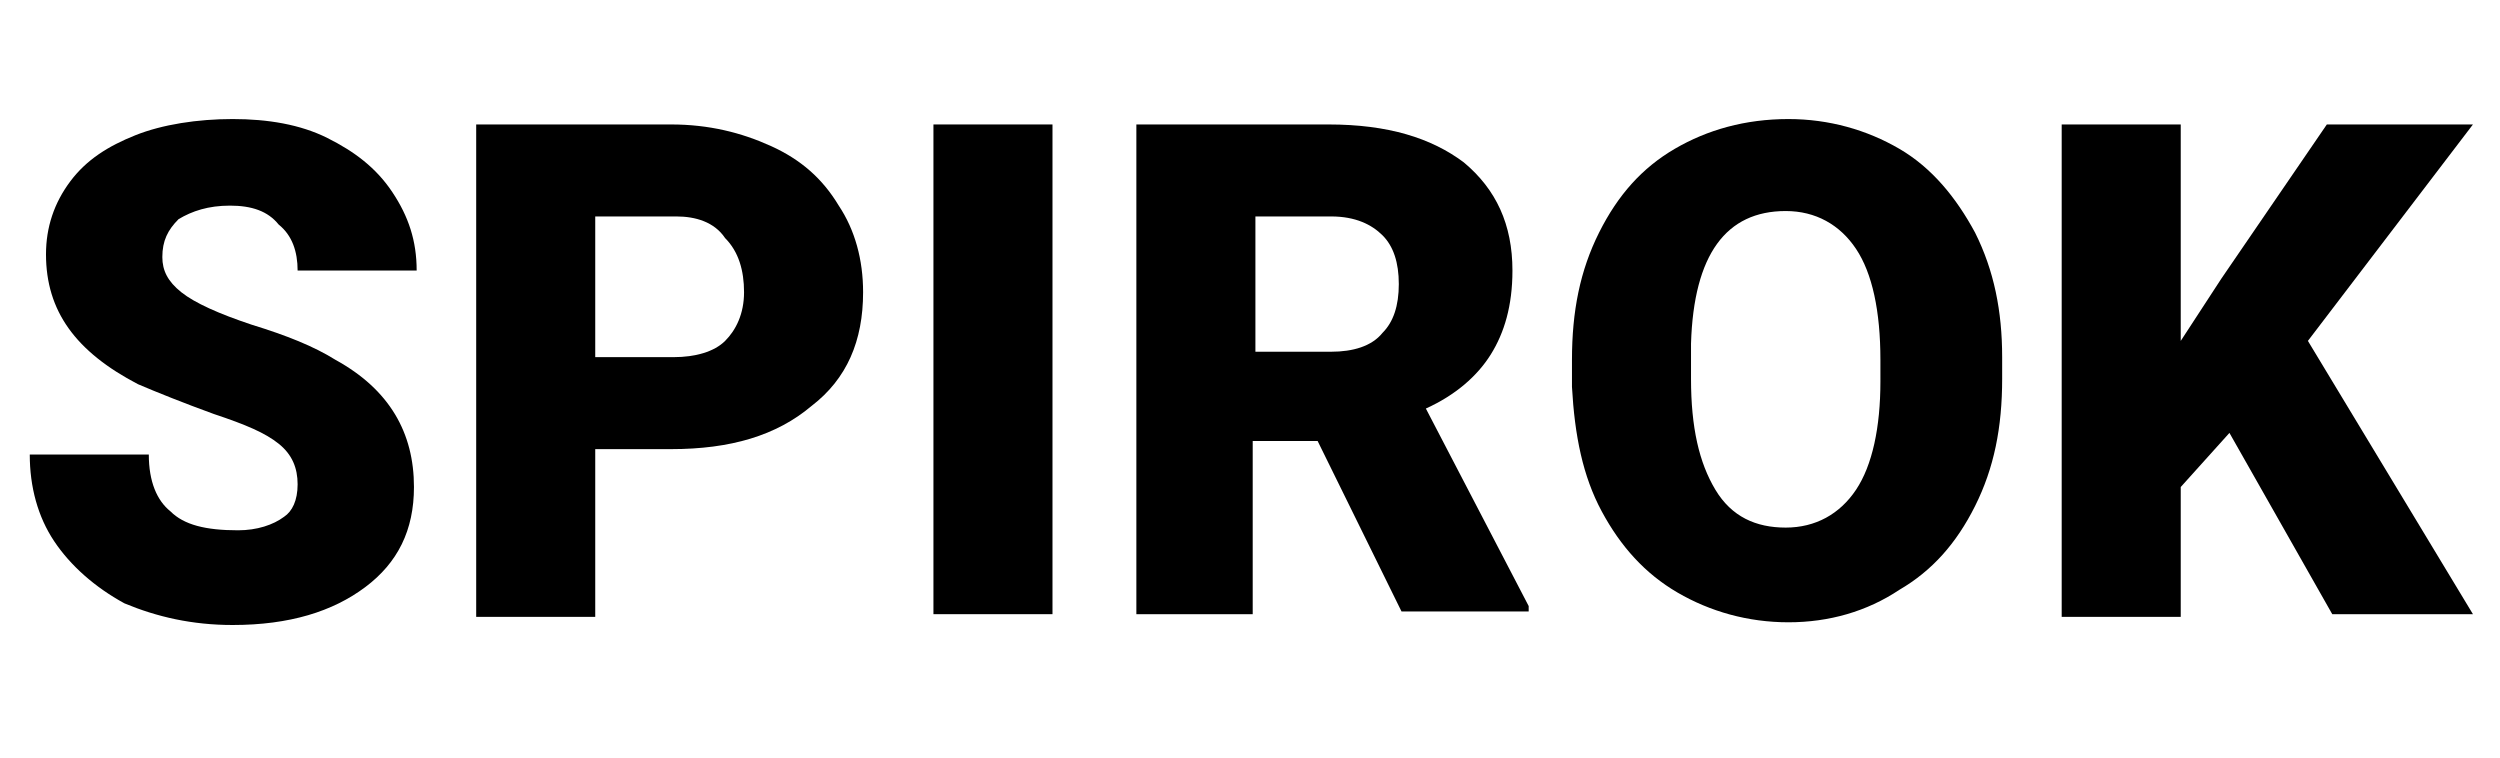
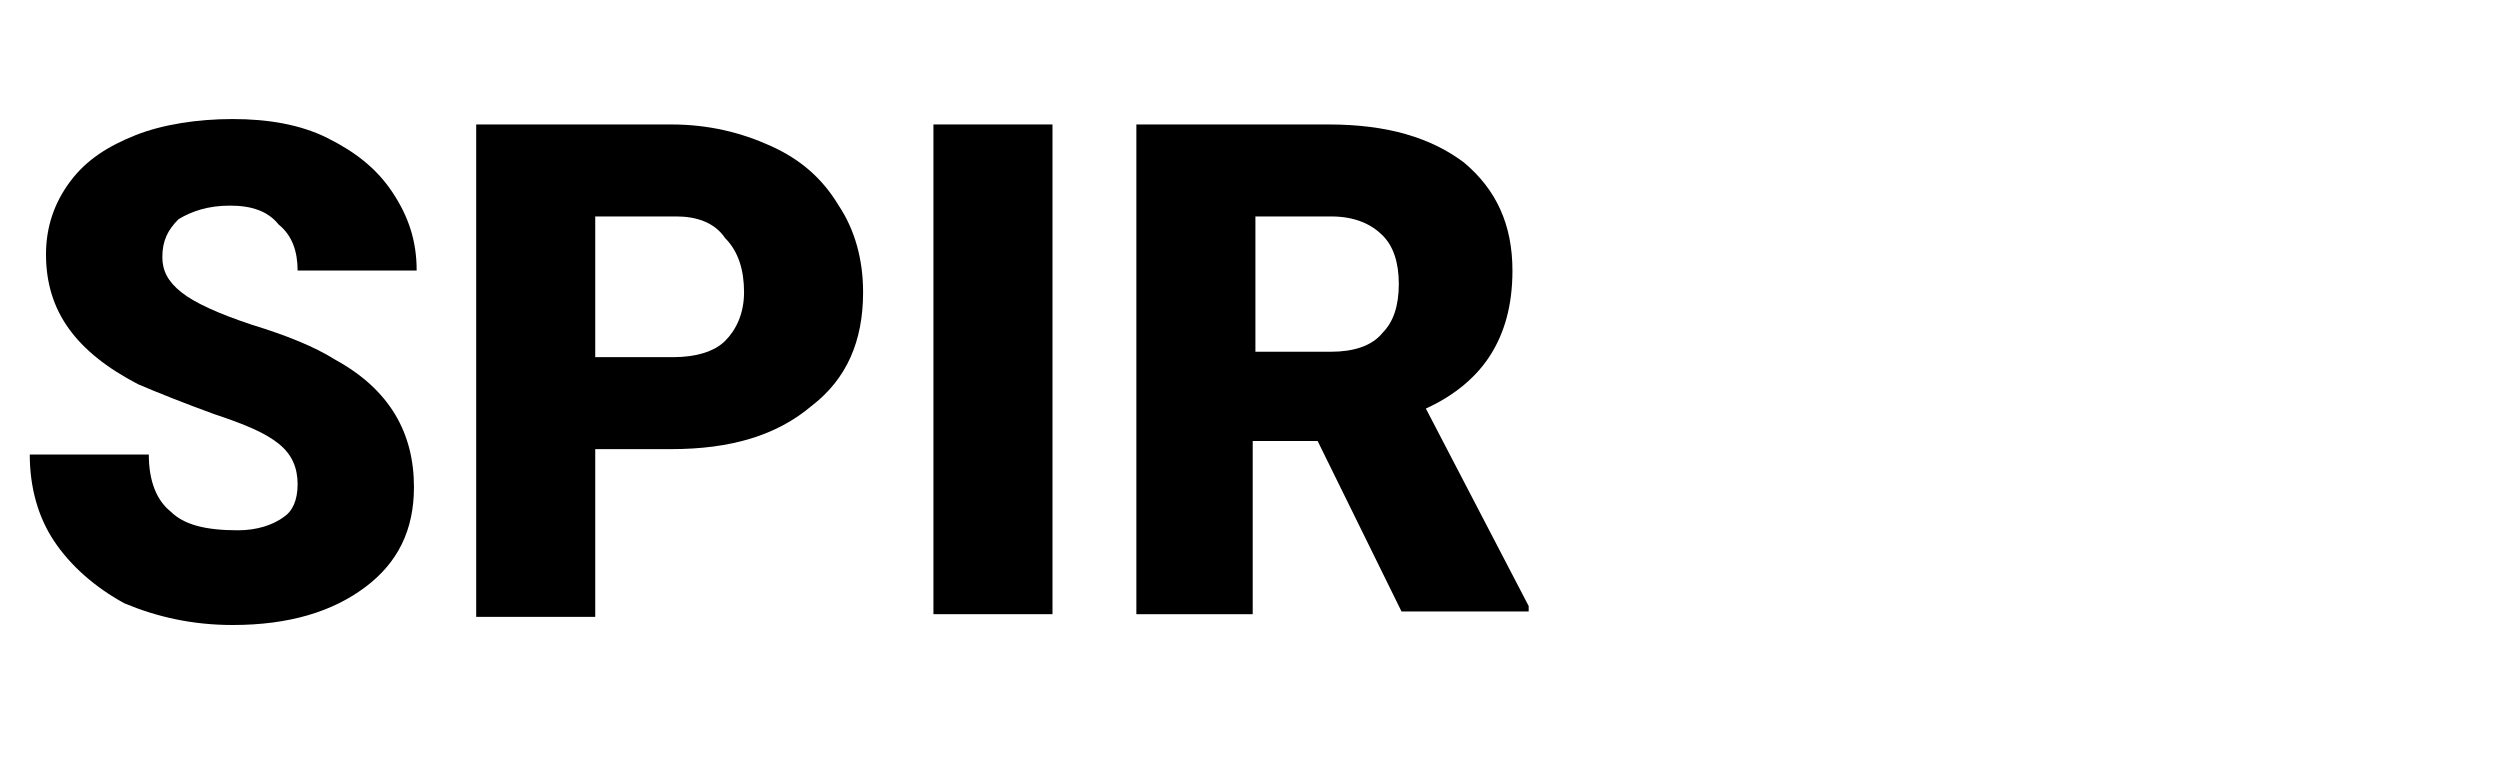
<svg xmlns="http://www.w3.org/2000/svg" version="1.1" id="图层_2" x="0px" y="0px" viewBox="0 0 92.4 28" style="enable-background:new 0 0 92.4 28;" xml:space="preserve">
  <g>
    <path d="M11,17.9c0-0.6-0.2-1.1-0.7-1.5c-0.5-0.4-1.2-0.7-2.4-1.1c-1.1-0.4-2.1-0.8-2.8-1.1C2.8,13,1.7,11.5,1.7,9.4   c0-1,0.3-1.9,0.9-2.7S4,5.4,5,5s2.3-0.6,3.6-0.6c1.3,0,2.5,0.2,3.5,0.7c1,0.5,1.8,1.1,2.4,2c0.6,0.9,0.9,1.8,0.9,2.9h-4.4   c0-0.7-0.2-1.3-0.7-1.7C9.9,7.8,9.3,7.6,8.5,7.6c-0.8,0-1.4,0.2-1.9,0.5C6.2,8.5,6,8.9,6,9.5c0,0.5,0.2,0.9,0.7,1.3   c0.5,0.4,1.4,0.8,2.6,1.2c1.3,0.4,2.3,0.8,3.1,1.3c2,1.1,2.9,2.7,2.9,4.7c0,1.6-0.6,2.8-1.8,3.7c-1.2,0.9-2.8,1.4-4.9,1.4   c-1.5,0-2.8-0.3-4-0.8C3.5,21.7,2.6,20.9,2,20c-0.6-0.9-0.9-2-0.9-3.2h4.4c0,1,0.3,1.7,0.8,2.1c0.5,0.5,1.3,0.7,2.5,0.7   c0.7,0,1.3-0.2,1.7-0.5C10.8,18.9,11,18.5,11,17.9z" />
    <path d="M22,16.6v6.2h-4.4V4.6h7.2c1.4,0,2.6,0.3,3.7,0.8c1.1,0.5,1.9,1.2,2.5,2.2c0.6,0.9,0.9,2,0.9,3.2c0,1.8-0.6,3.2-1.9,4.2   c-1.3,1.1-3,1.6-5.2,1.6H22z M22,13.2h2.9c0.8,0,1.5-0.2,1.9-0.6c0.4-0.4,0.7-1,0.7-1.8c0-0.8-0.2-1.5-0.7-2C26.4,8.2,25.7,8,25,8   H22V13.2z" />
    <path d="M38.9,22.7h-4.4V4.6h4.4V22.7z" />
    <path d="M48.7,16.3h-2.4v6.4H42V4.6h7.1c2.2,0,3.8,0.5,5,1.4c1.2,1,1.8,2.3,1.8,4c0,1.3-0.3,2.3-0.8,3.1c-0.5,0.8-1.3,1.5-2.4,2   l3.8,7.3v0.2h-4.7L48.7,16.3z M46.4,13h2.8c0.8,0,1.5-0.2,1.9-0.7c0.4-0.4,0.6-1,0.6-1.8c0-0.8-0.2-1.4-0.6-1.8   c-0.4-0.4-1-0.7-1.9-0.7h-2.8V13z" />
-     <path d="M74,14c0,1.8-0.3,3.3-1,4.7c-0.7,1.4-1.6,2.4-2.8,3.1C69,22.6,67.6,23,66.1,23c-1.5,0-2.9-0.4-4.1-1.1   c-1.2-0.7-2.1-1.7-2.8-3c-0.7-1.3-1-2.8-1.1-4.6v-1c0-1.8,0.3-3.3,1-4.7c0.7-1.4,1.6-2.4,2.8-3.1c1.2-0.7,2.6-1.1,4.2-1.1   c1.5,0,2.9,0.4,4.1,1.1c1.2,0.7,2.1,1.8,2.8,3.1c0.7,1.4,1,2.9,1,4.6V14z M69.5,13.3c0-1.8-0.3-3.2-0.9-4.1   c-0.6-0.9-1.5-1.4-2.6-1.4c-2.2,0-3.4,1.6-3.5,4.9l0,1.3c0,1.8,0.3,3.1,0.9,4.1c0.6,1,1.5,1.4,2.6,1.4c1.1,0,2-0.5,2.6-1.4   c0.6-0.9,0.9-2.3,0.9-4V13.3z" />
-     <path d="M82.4,16l-1.8,2v4.8h-4.4V4.6h4.4v8l1.5-2.3l3.9-5.7h5.4l-6.1,8l6.1,10.1h-5.2L82.4,16z" />
  </g>
</svg>